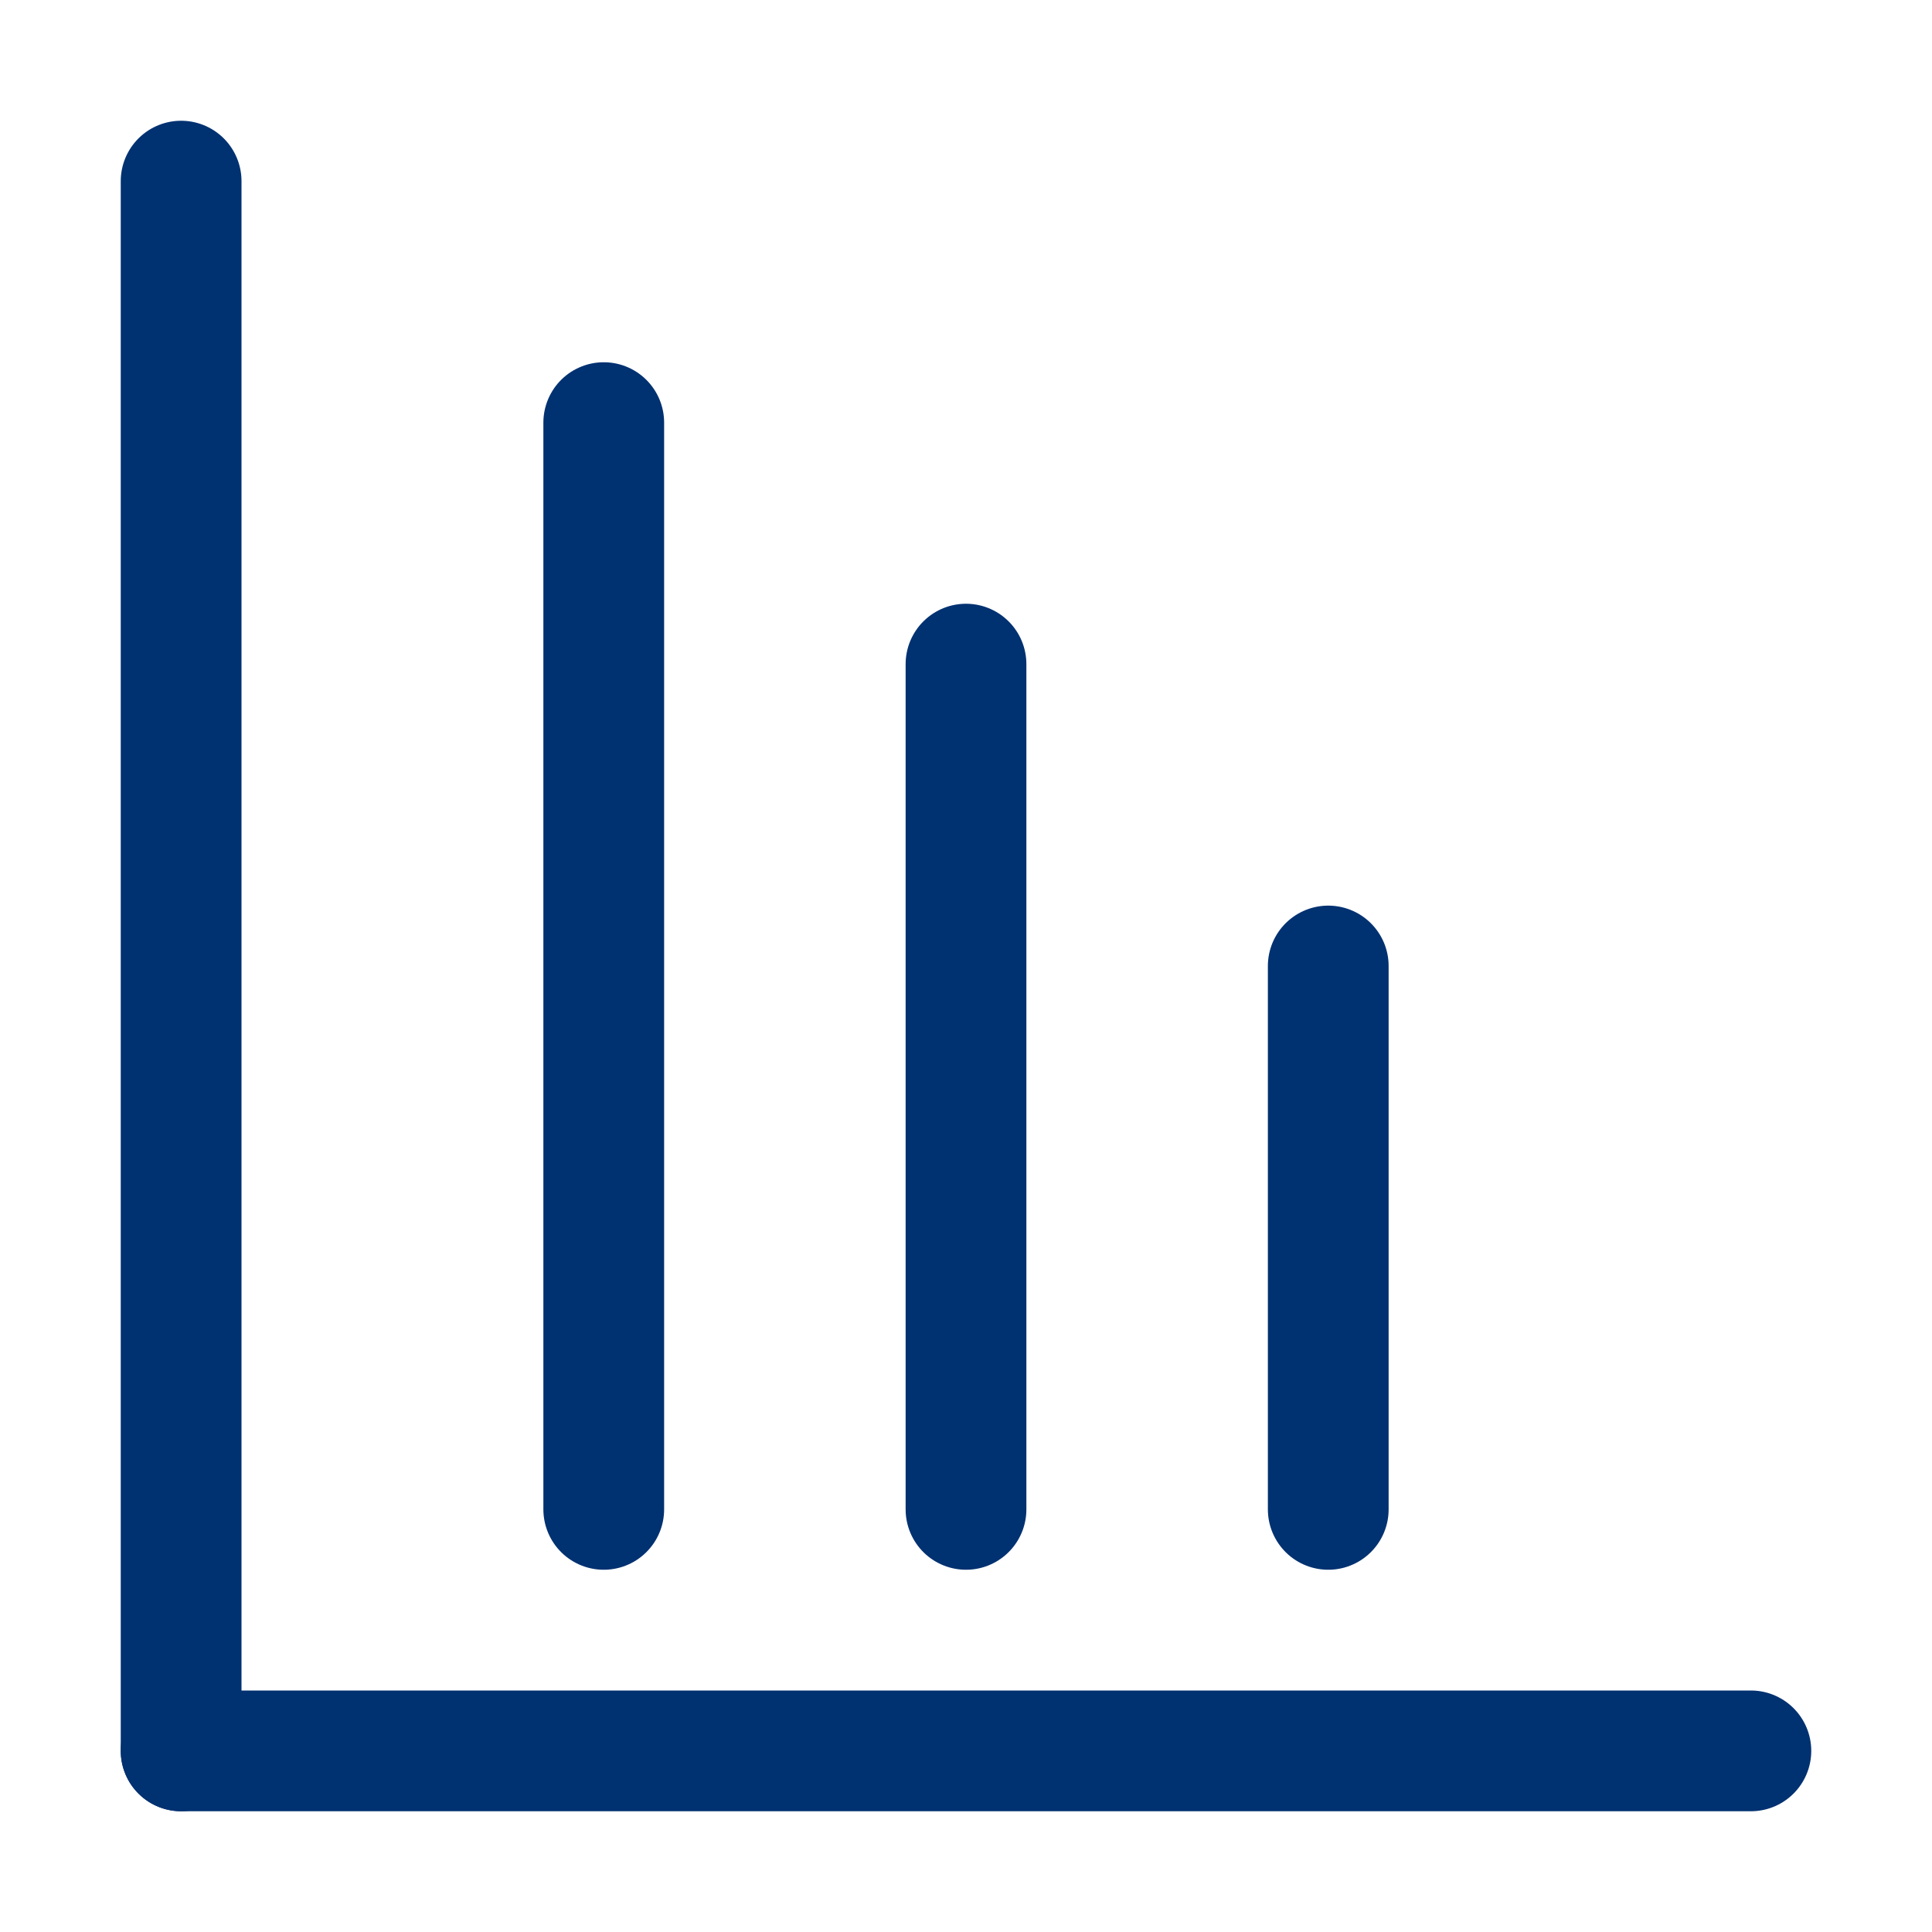
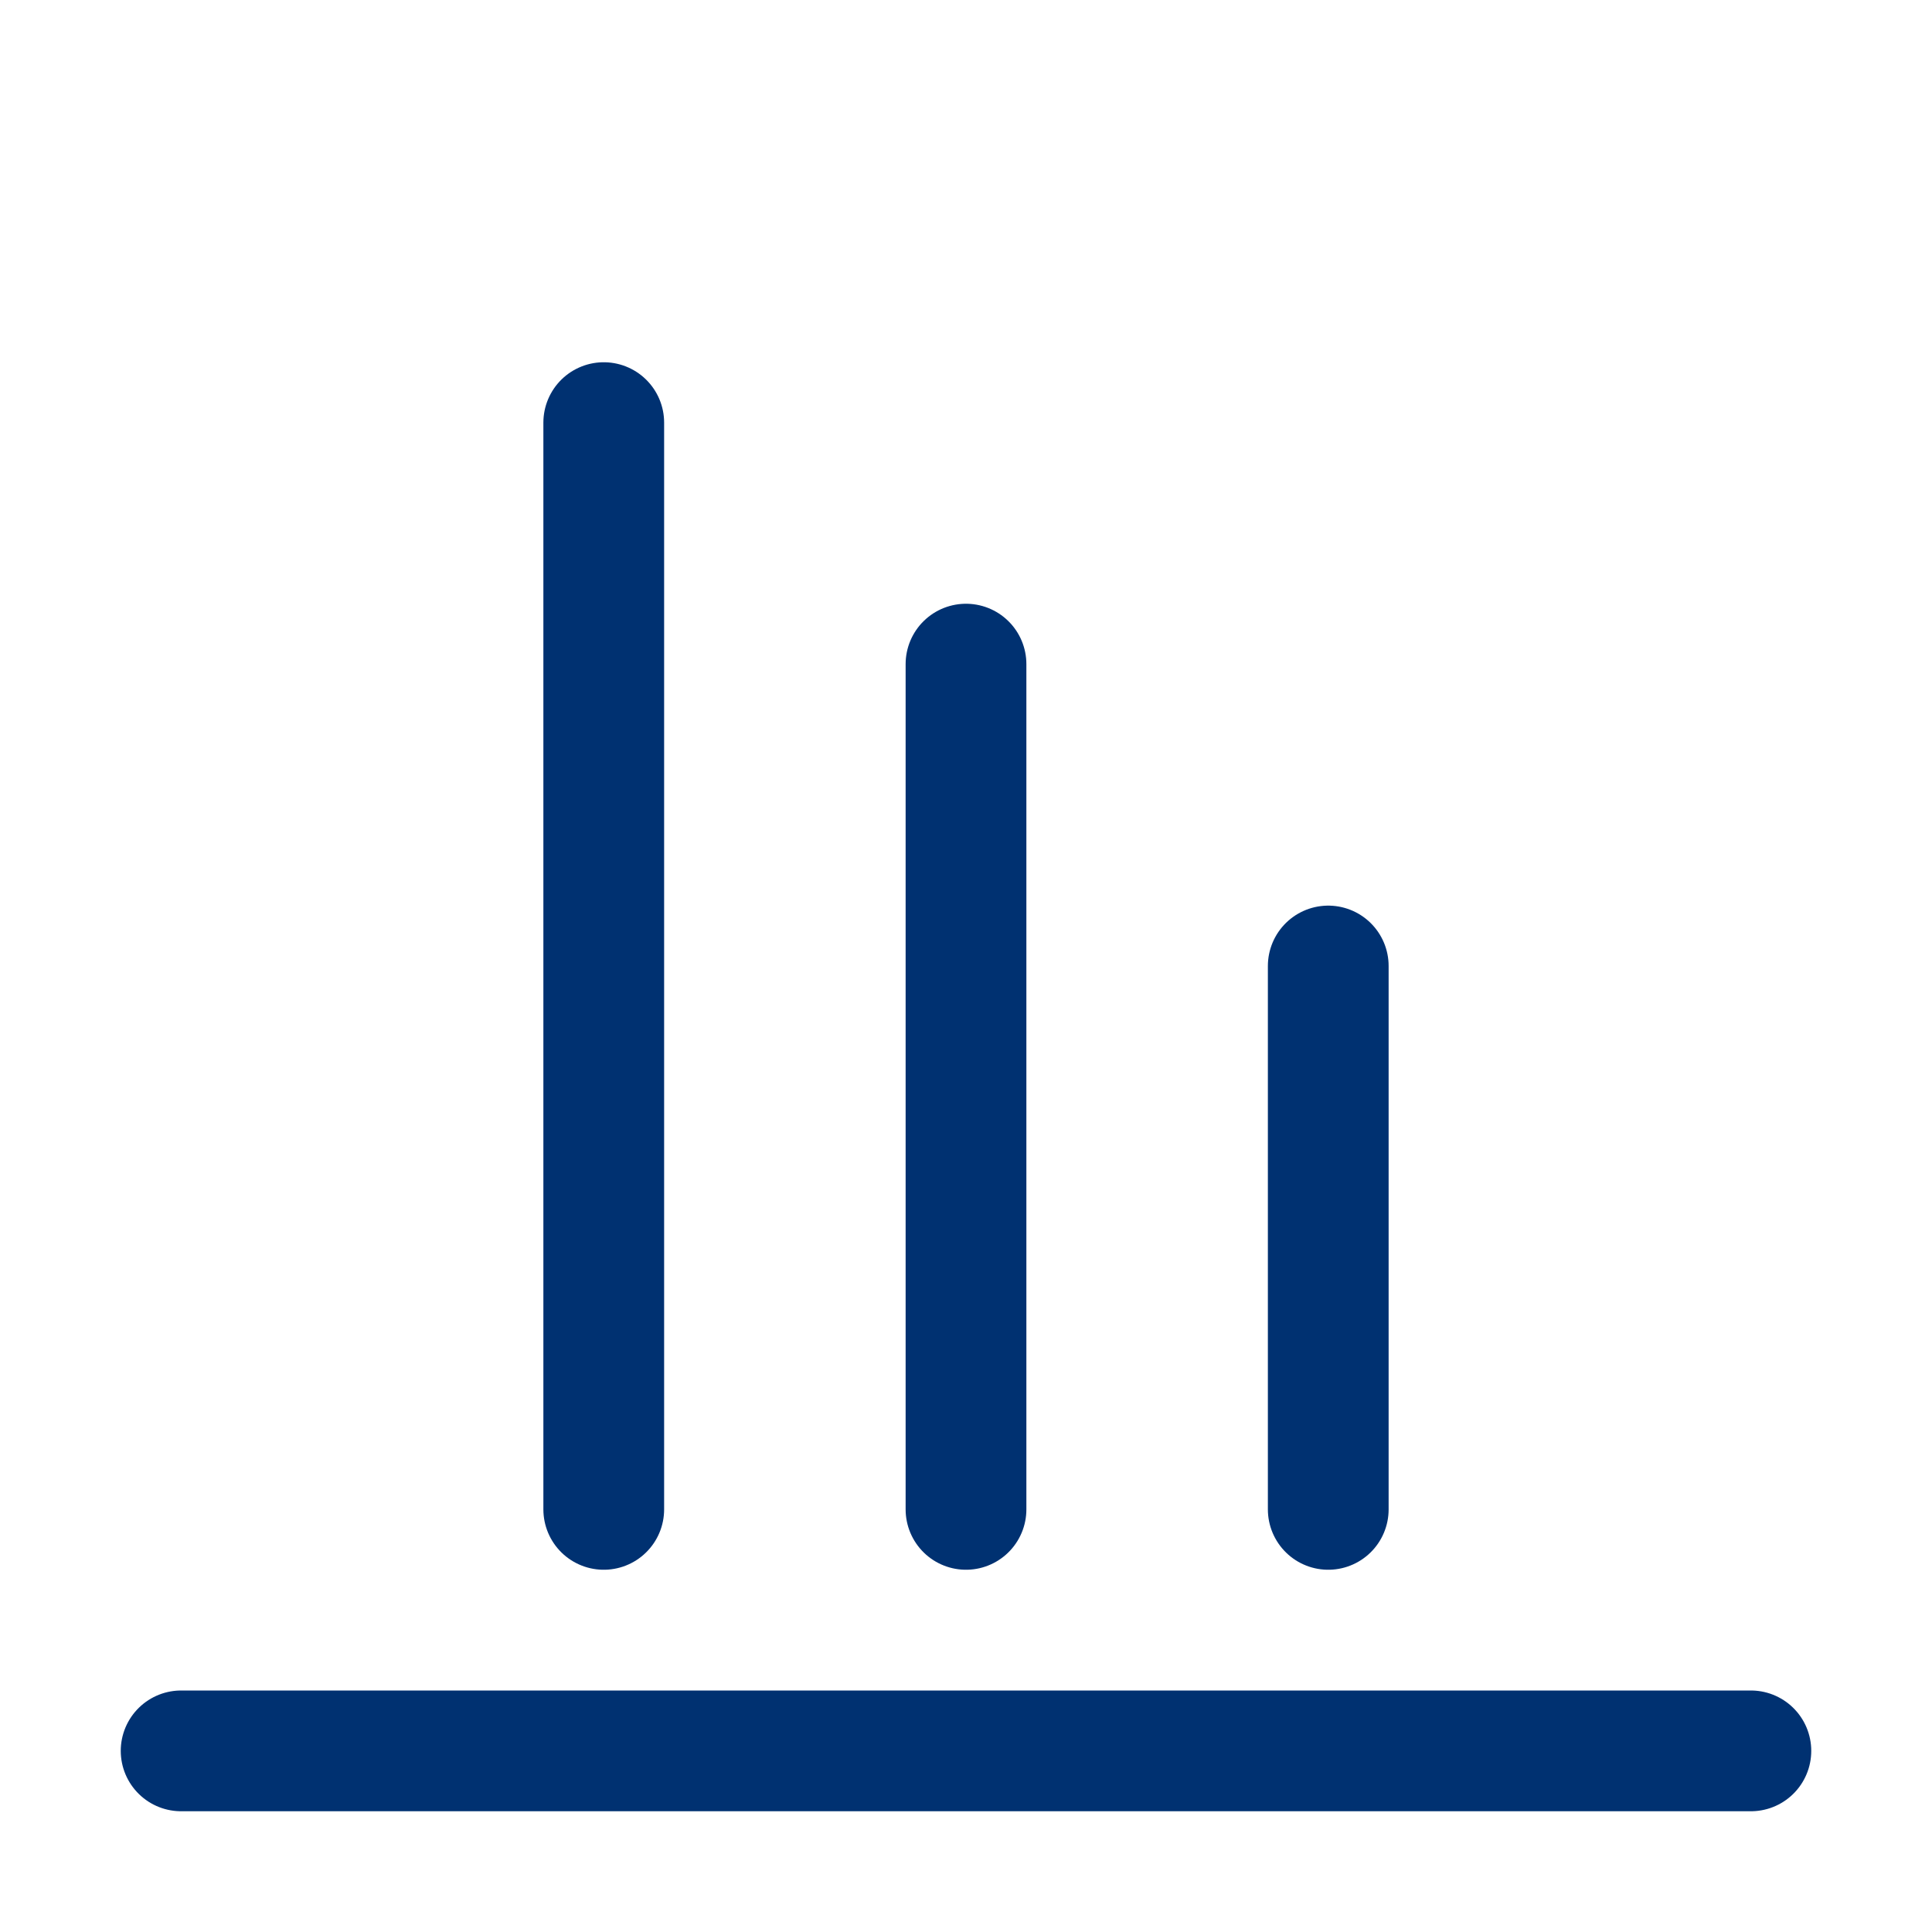
<svg xmlns="http://www.w3.org/2000/svg" width="100%" height="100%" viewBox="0 0 32 32" version="1.1" xml:space="preserve" style="fill-rule:evenodd;clip-rule:evenodd;stroke-linecap:round;stroke-linejoin:round;">
  <g id="dashboard">
    <path d="M3,29L29,29" style="fill:none;fill-rule:nonzero;stroke:rgb(0,49,113);stroke-width:2px;" />
-     <path d="M3,3L3,29" style="fill:none;fill-rule:nonzero;stroke:rgb(0,49,113);stroke-width:2px;" />
    <g transform="matrix(1,0,0,1,-6,0)">
      <path d="M16,7L16,25" style="fill:none;fill-rule:nonzero;stroke:rgb(0,49,113);stroke-width:2px;" />
    </g>
    <g transform="matrix(1,0,0,1,-6,0)">
      <path d="M22,11L22,25" style="fill:none;fill-rule:nonzero;stroke:rgb(0,49,113);stroke-width:2px;" />
    </g>
    <g transform="matrix(1,0,0,1,12,0)">
      <path d="M10,16L10,25" style="fill:none;fill-rule:nonzero;stroke:rgb(0,49,113);stroke-width:2px;" />
    </g>
  </g>
</svg>